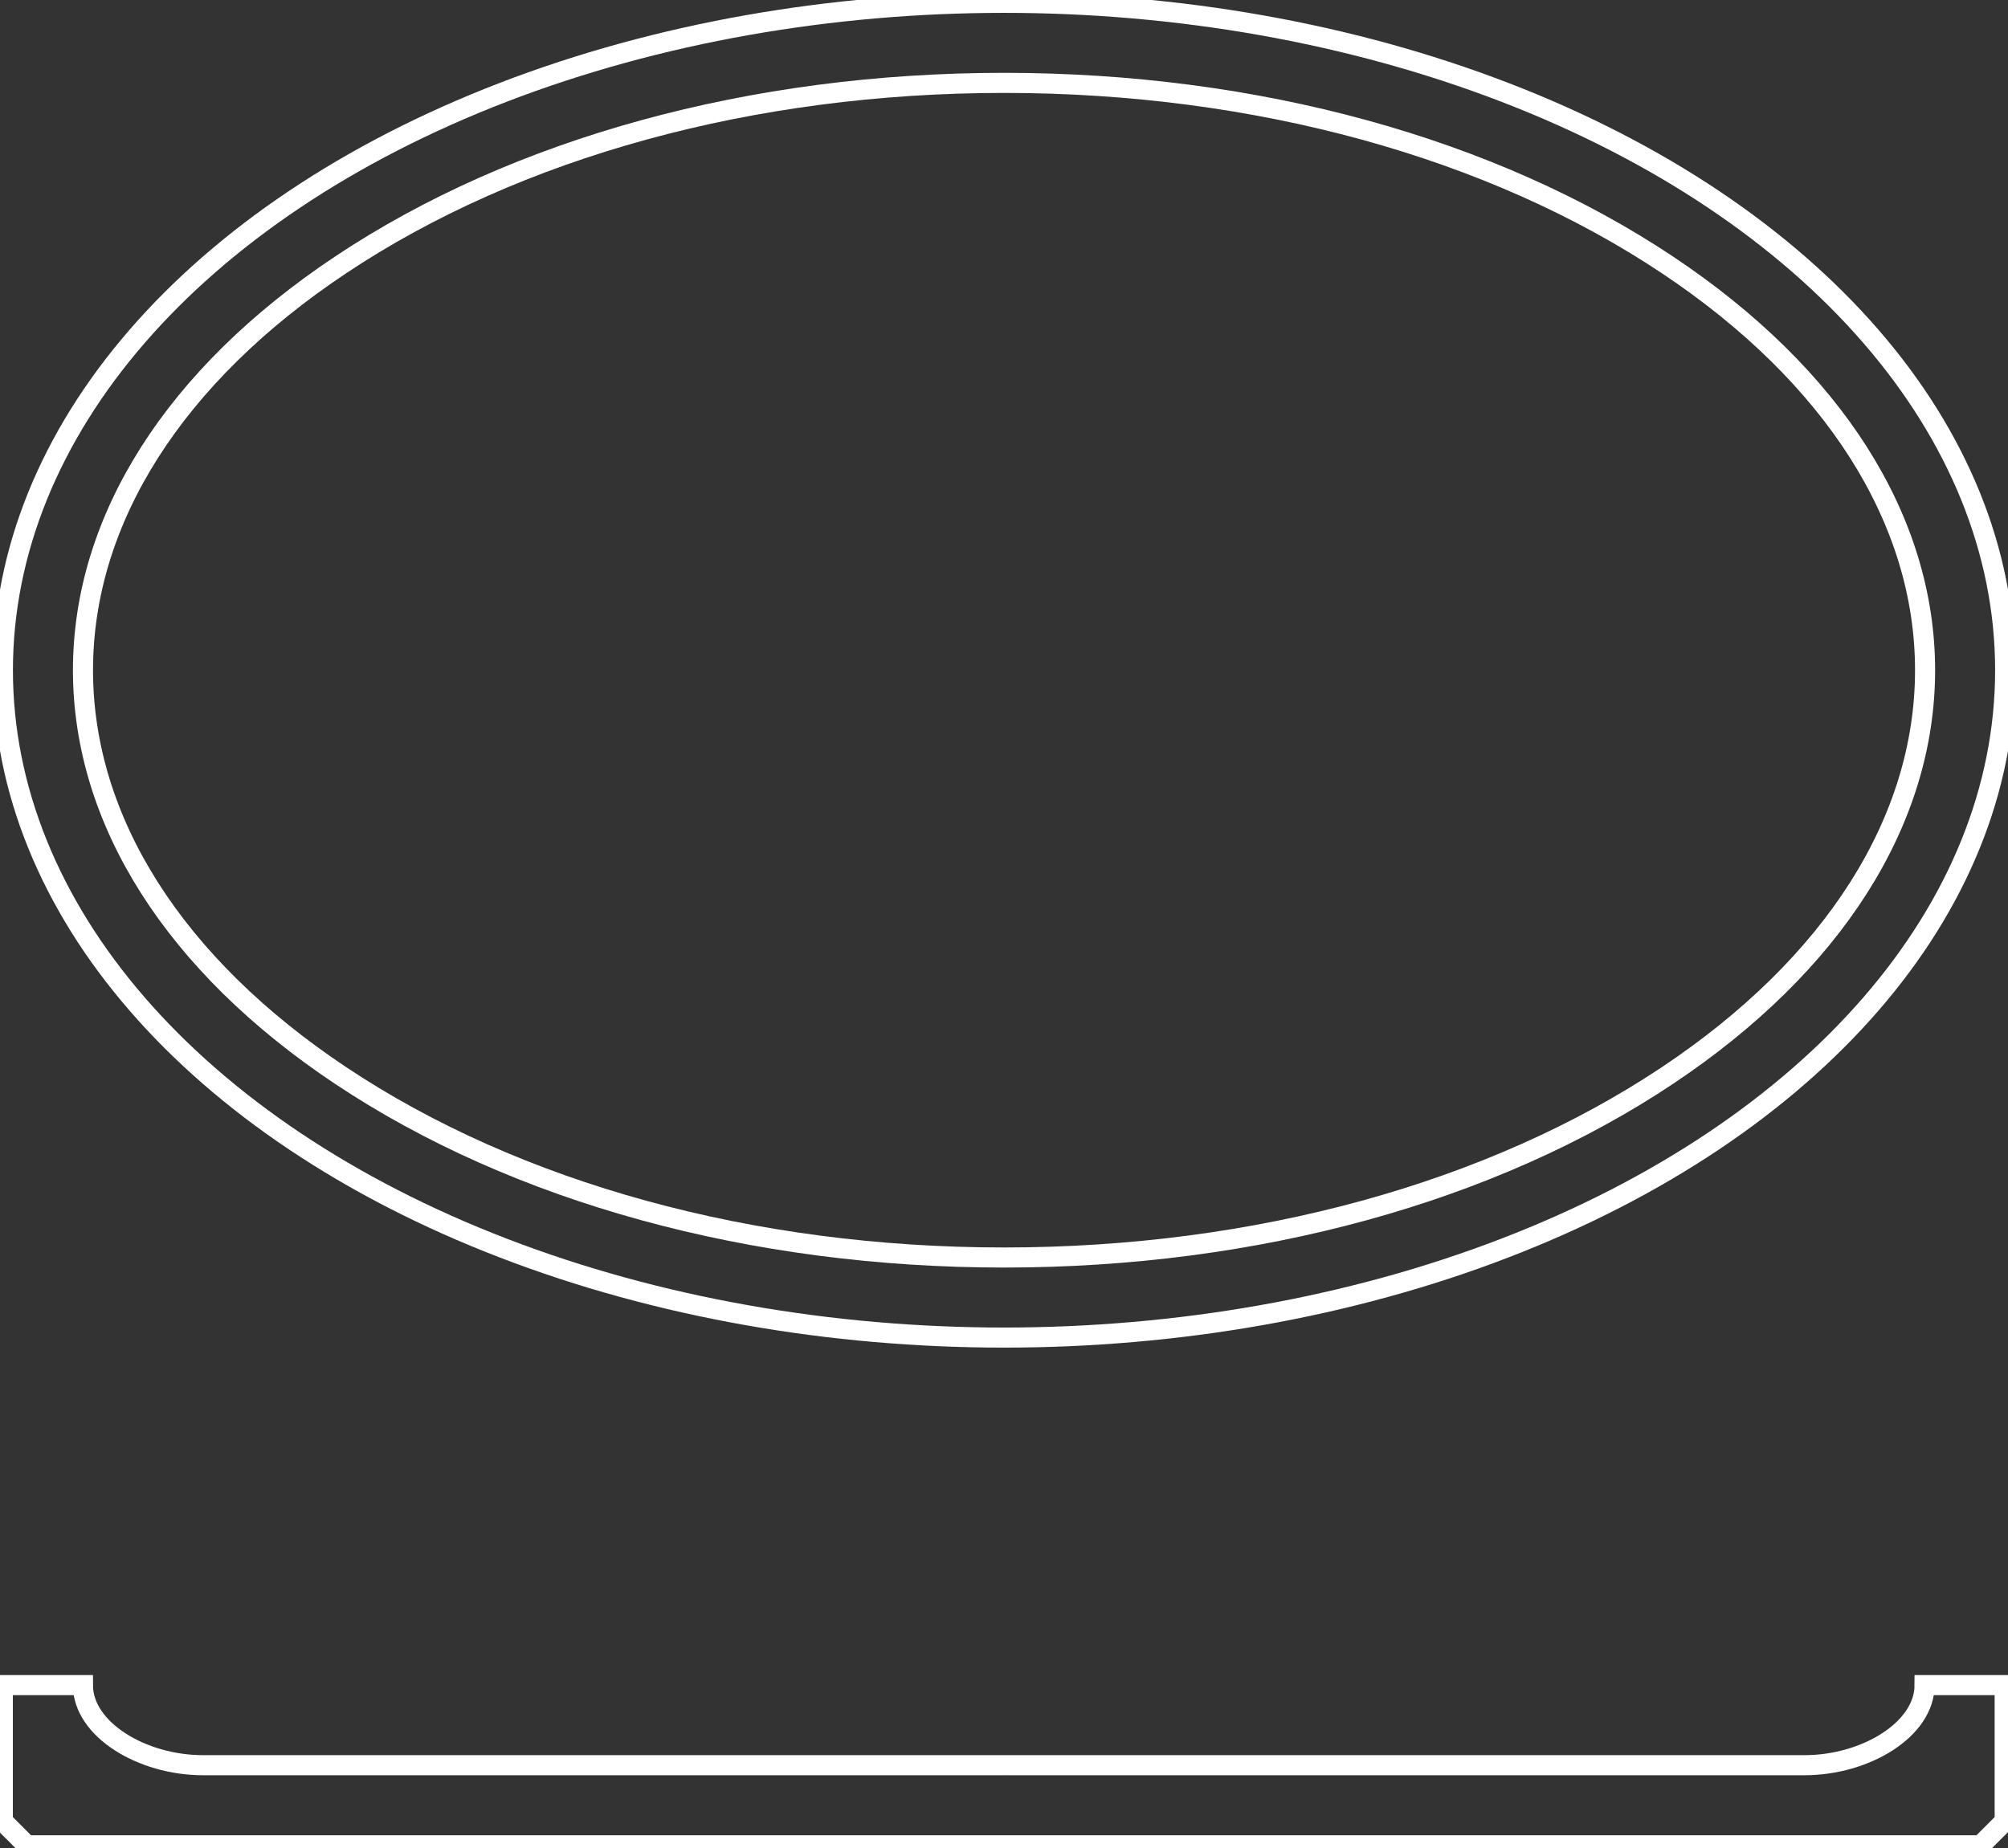
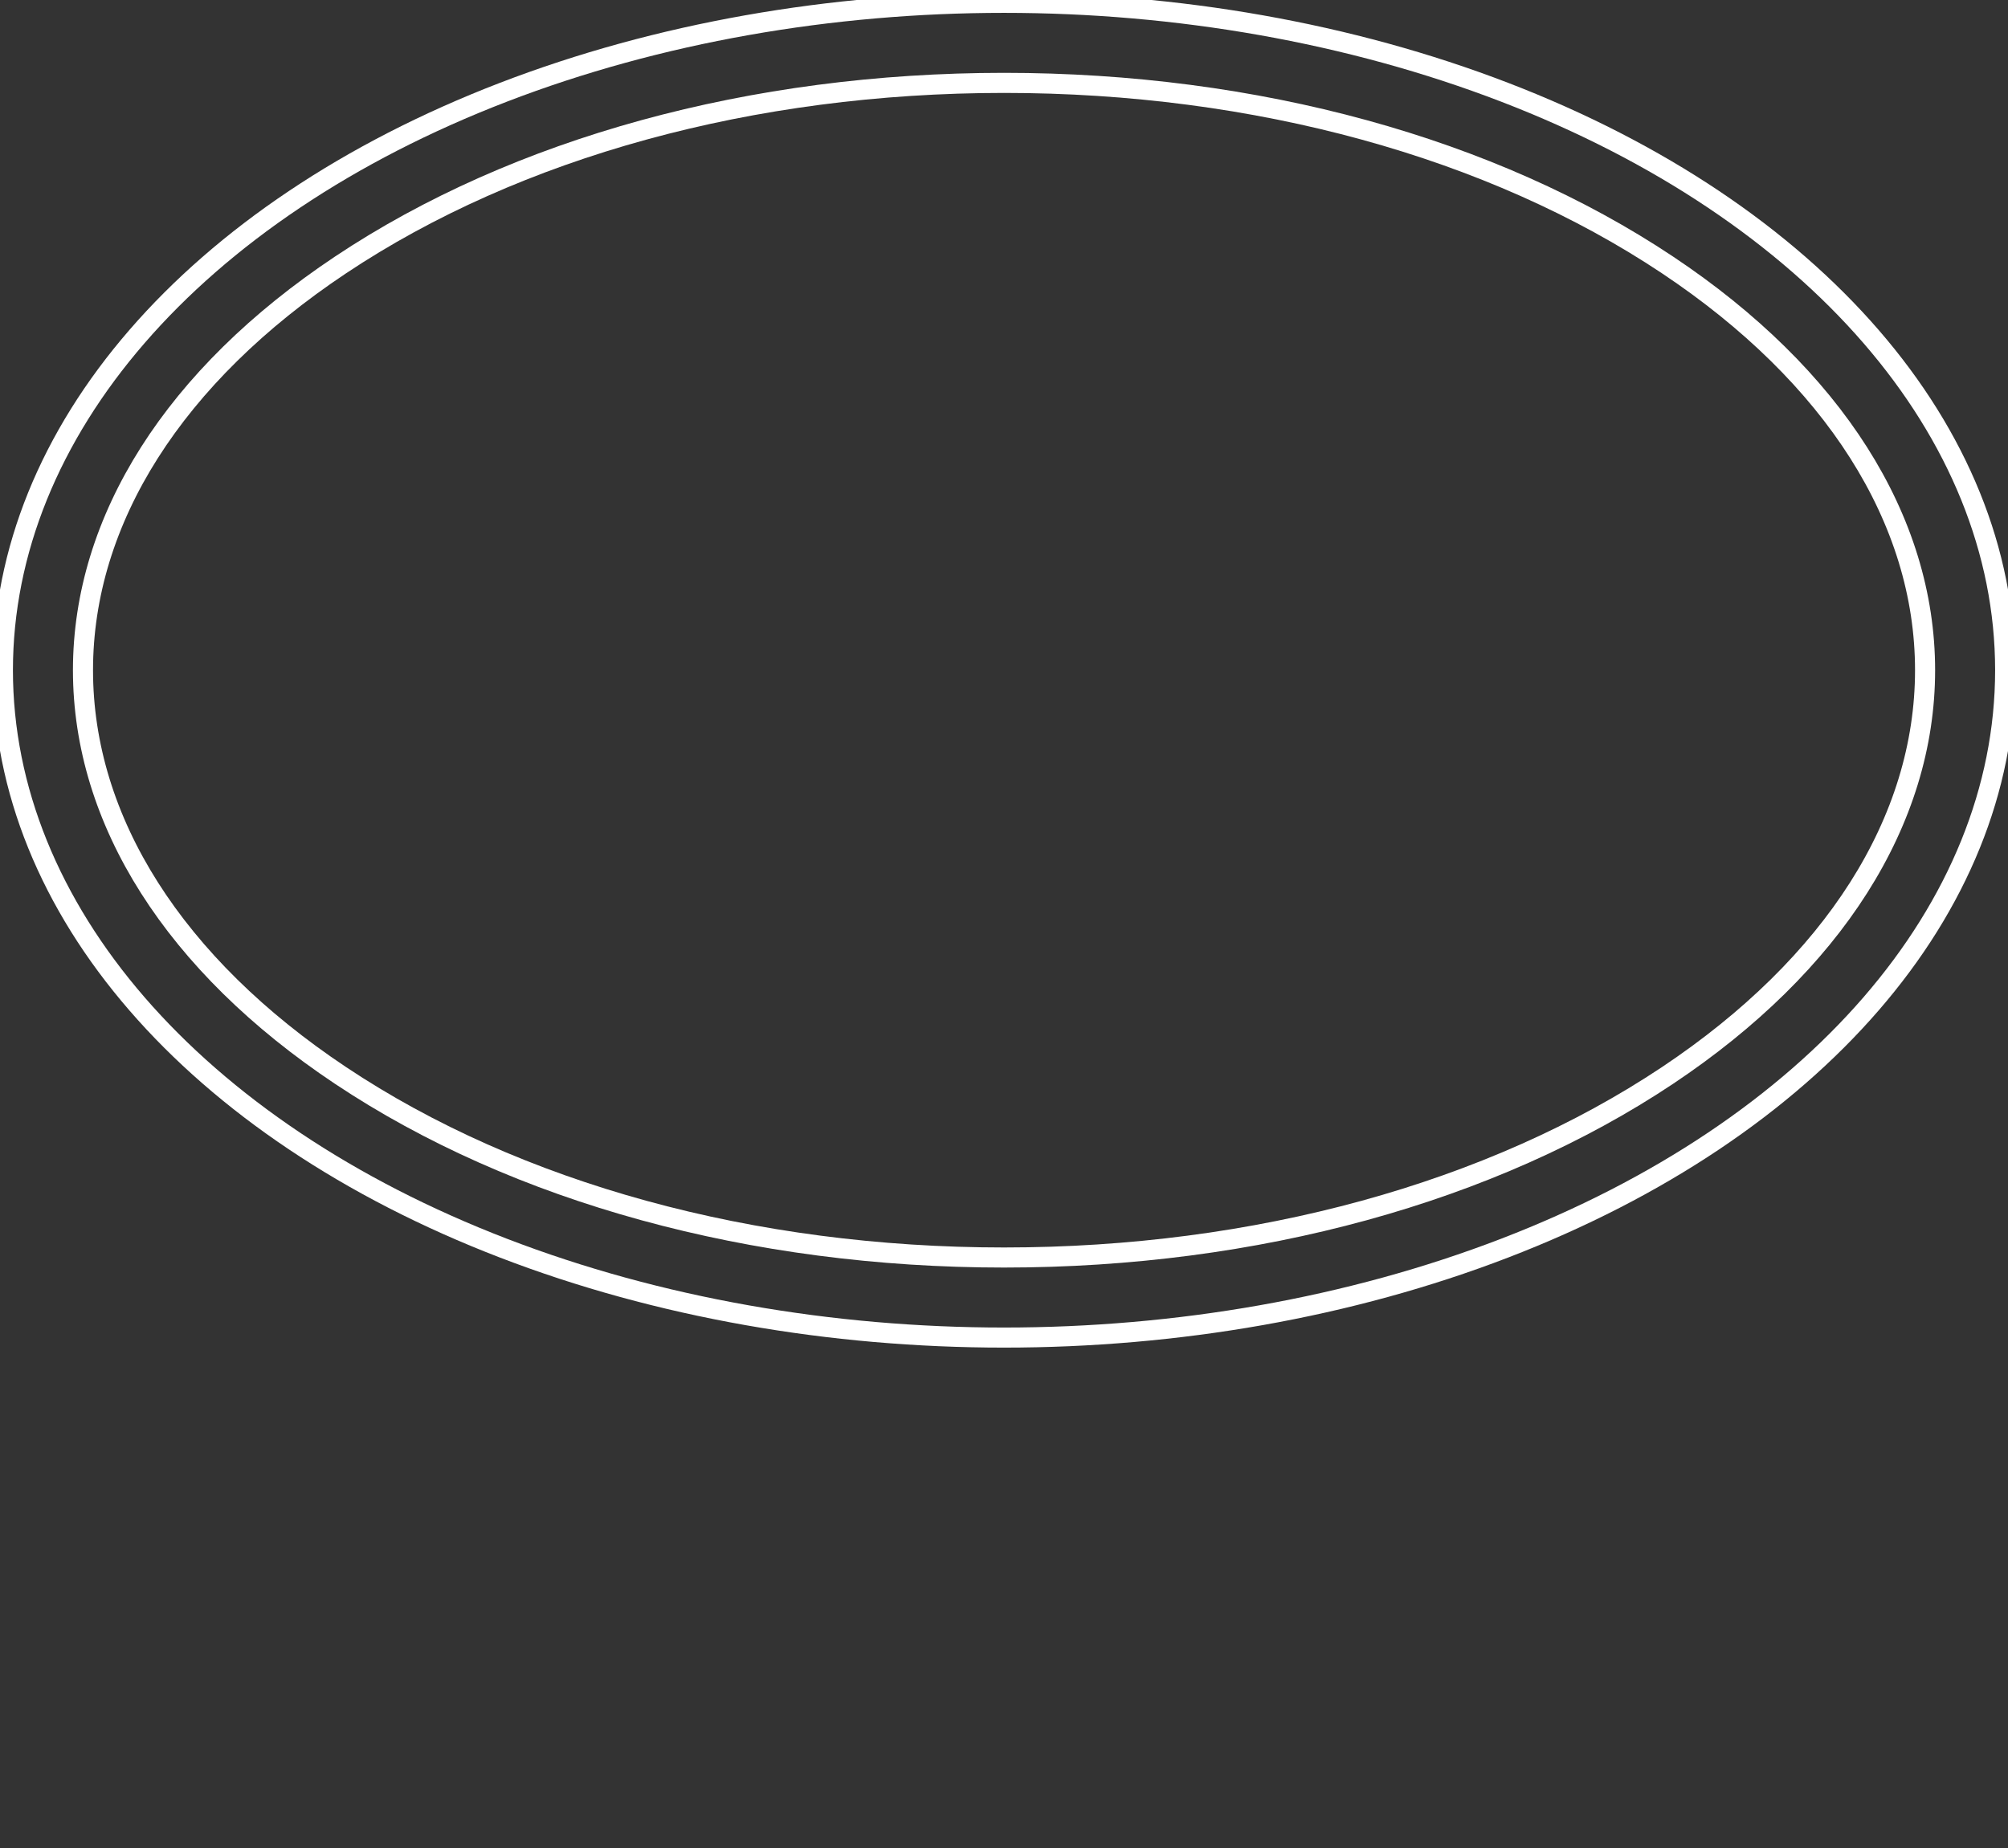
<svg xmlns="http://www.w3.org/2000/svg" id="グループ_29" data-name="グループ 29" width="150" height="138.068" viewBox="0 0 150 138.068">
  <rect x="0" y="0" width="150" height="138.068" fill="#333333" stroke="none" />
  <defs>
    <clipPath id="clip-path">
      <rect id="長方形_138" data-name="長方形 138" width="150" height="138.068" fill="none" stroke="#fff" stroke-width="1.5" />
    </clipPath>
  </defs>
  <g id="グループ_27" data-name="グループ 27" clip-path="url(#clip-path)">
    <ellipse id="楕円形_17" data-name="楕円形 17" cx="74.786" cy="49.858" rx="74.786" ry="49.858" transform="translate(0.216 0.211)" fill="none" stroke="#fff" stroke-miterlimit="10" stroke-width="1.5" />
-     <path id="パス_13" data-name="パス 13" d="M98.173,117.1c-18.808,0-36.41-4.829-49.563-13.6C36.2,95.227,29.369,84.475,29.369,73.223S36.2,51.217,48.609,42.946c13.153-8.769,30.755-13.6,49.563-13.6s36.41,4.829,49.563,13.6c12.407,8.271,19.24,19.024,19.24,30.277s-6.833,22-19.24,30.276C134.583,112.268,116.981,117.1,98.173,117.1Z" transform="translate(-23.17 -23.154)" fill="none" stroke="#fff" stroke-miterlimit="10" stroke-width="1.5" />
-     <path id="パス_14" data-name="パス 14" d="M75.79,608.426H2.795L1,606.631V596.46H6.983c0,3.3,4.386,5.983,8.974,5.983H75.79" transform="translate(-0.789 -470.569)" fill="none" stroke="#fff" stroke-miterlimit="10" stroke-width="1.5" />
-     <path id="パス_15" data-name="パス 15" d="M355.345,608.426H428.3l1.795-1.795V596.46h-5.983c0,3.3-4.385,5.983-8.974,5.983H355.345" transform="translate(-280.344 -470.569)" fill="none" stroke="#fff" stroke-miterlimit="10" stroke-width="1.5" />
+     <path id="パス_13" data-name="パス 13" d="M98.173,117.1c-18.808,0-36.41-4.829-49.563-13.6C36.2,95.227,29.369,84.475,29.369,73.223S36.2,51.217,48.609,42.946c13.153-8.769,30.755-13.6,49.563-13.6s36.41,4.829,49.563,13.6c12.407,8.271,19.24,19.024,19.24,30.277s-6.833,22-19.24,30.276C134.583,112.268,116.981,117.1,98.173,117.1" transform="translate(-23.17 -23.154)" fill="none" stroke="#fff" stroke-miterlimit="10" stroke-width="1.5" />
  </g>
</svg>